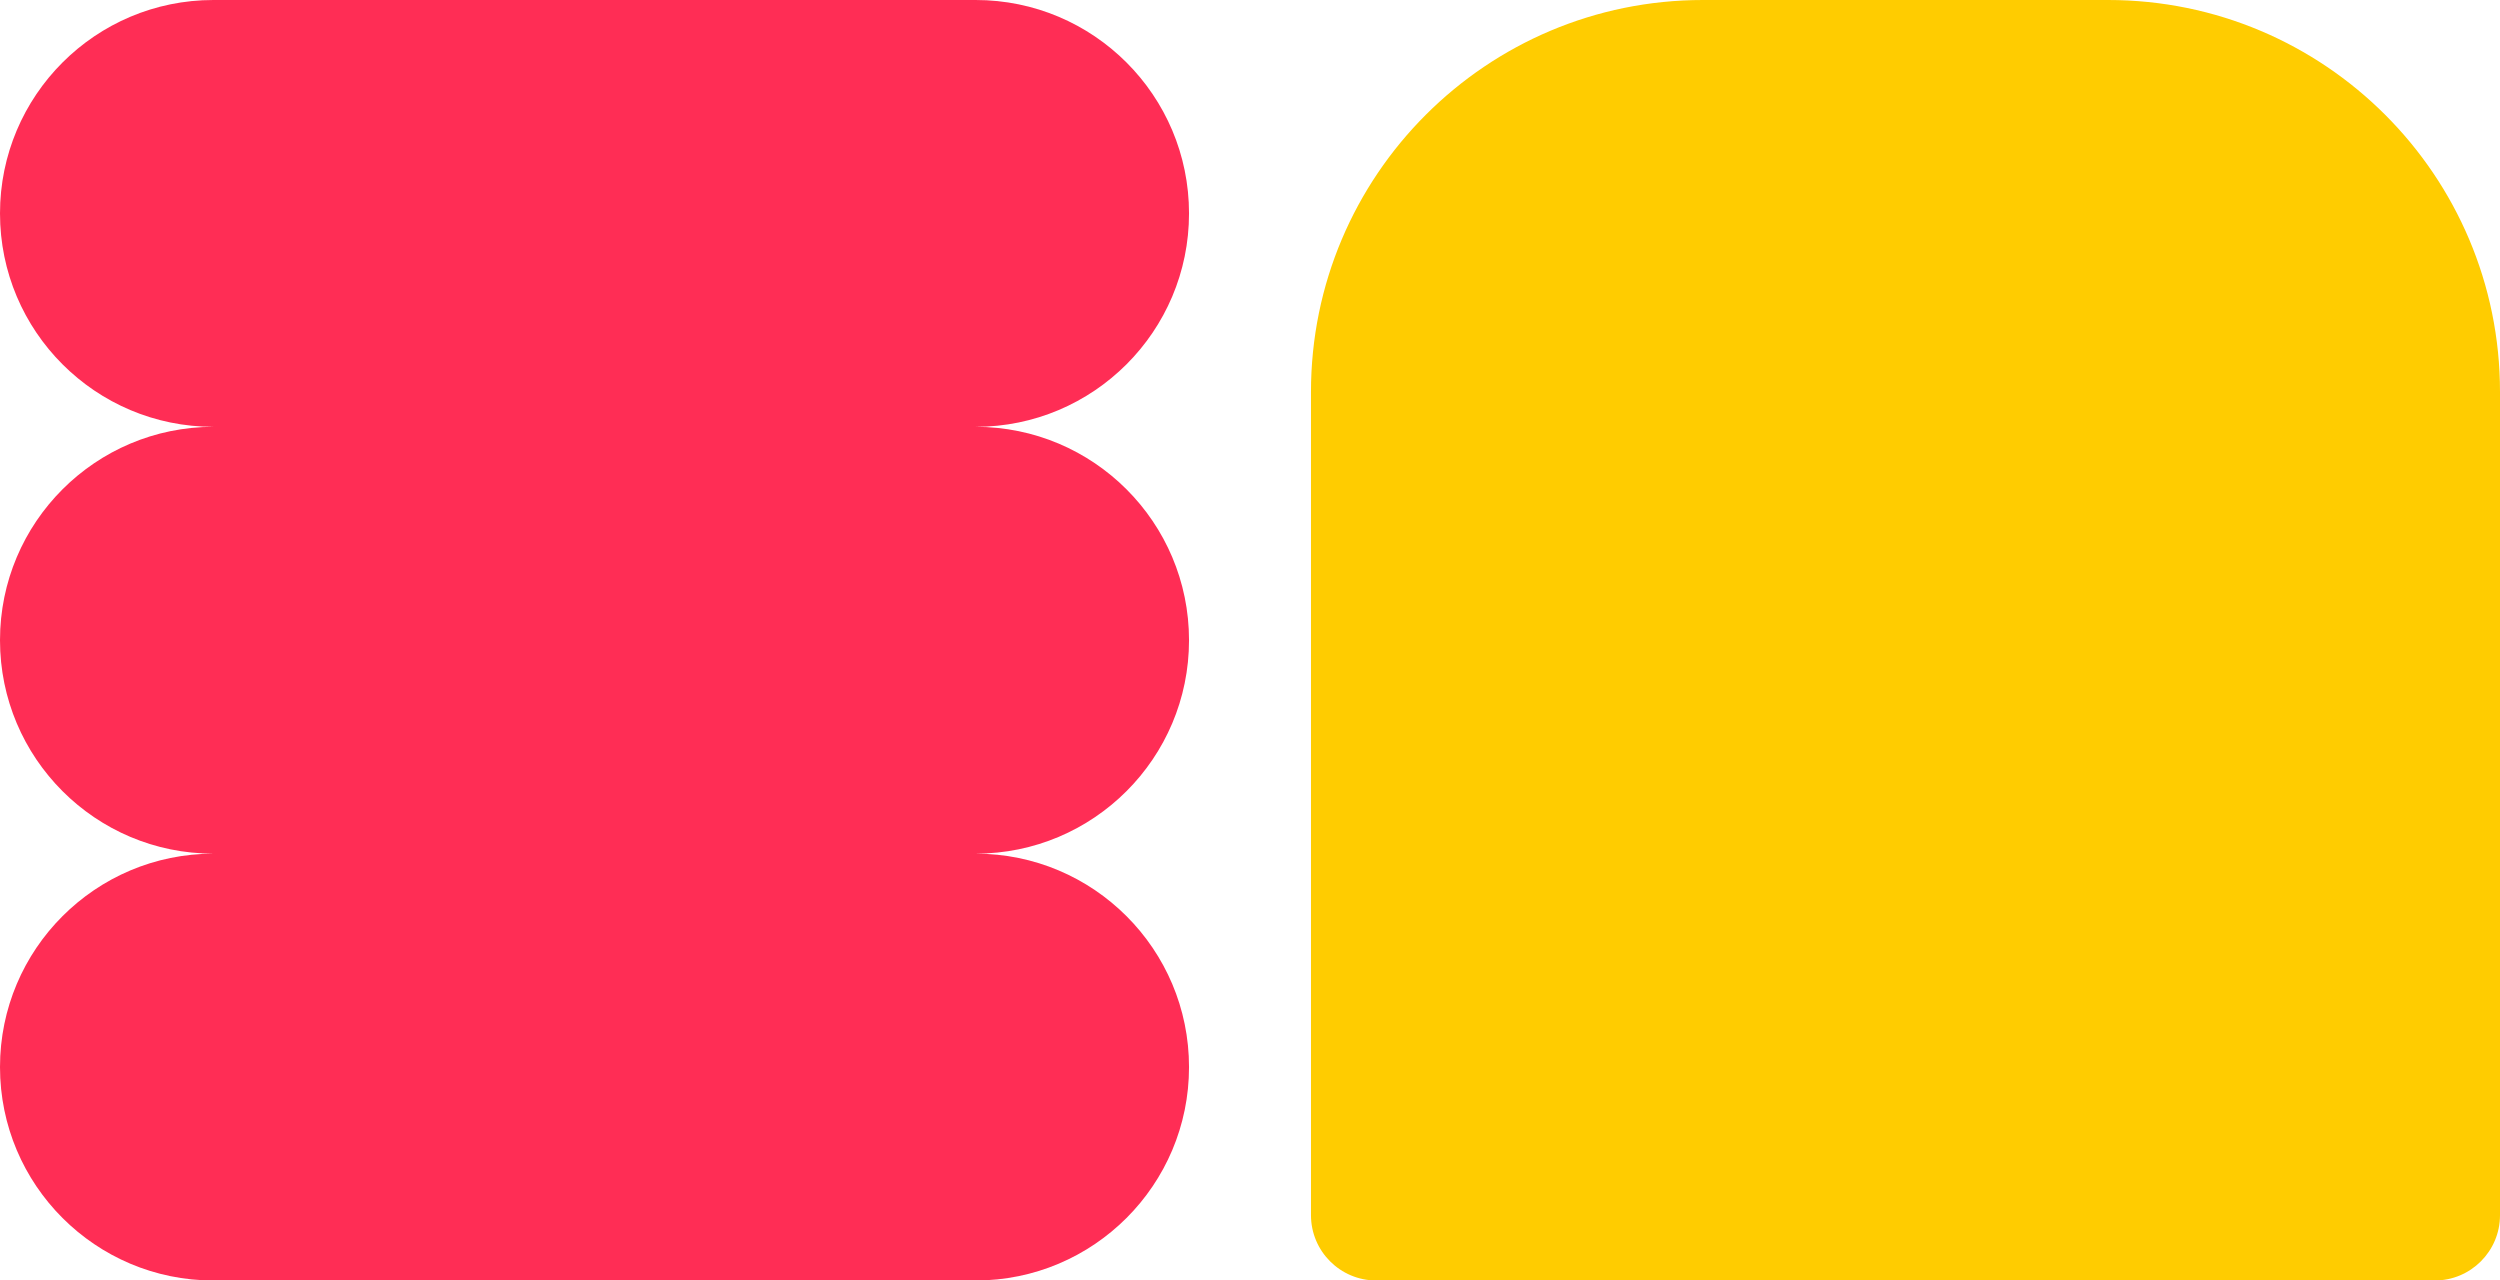
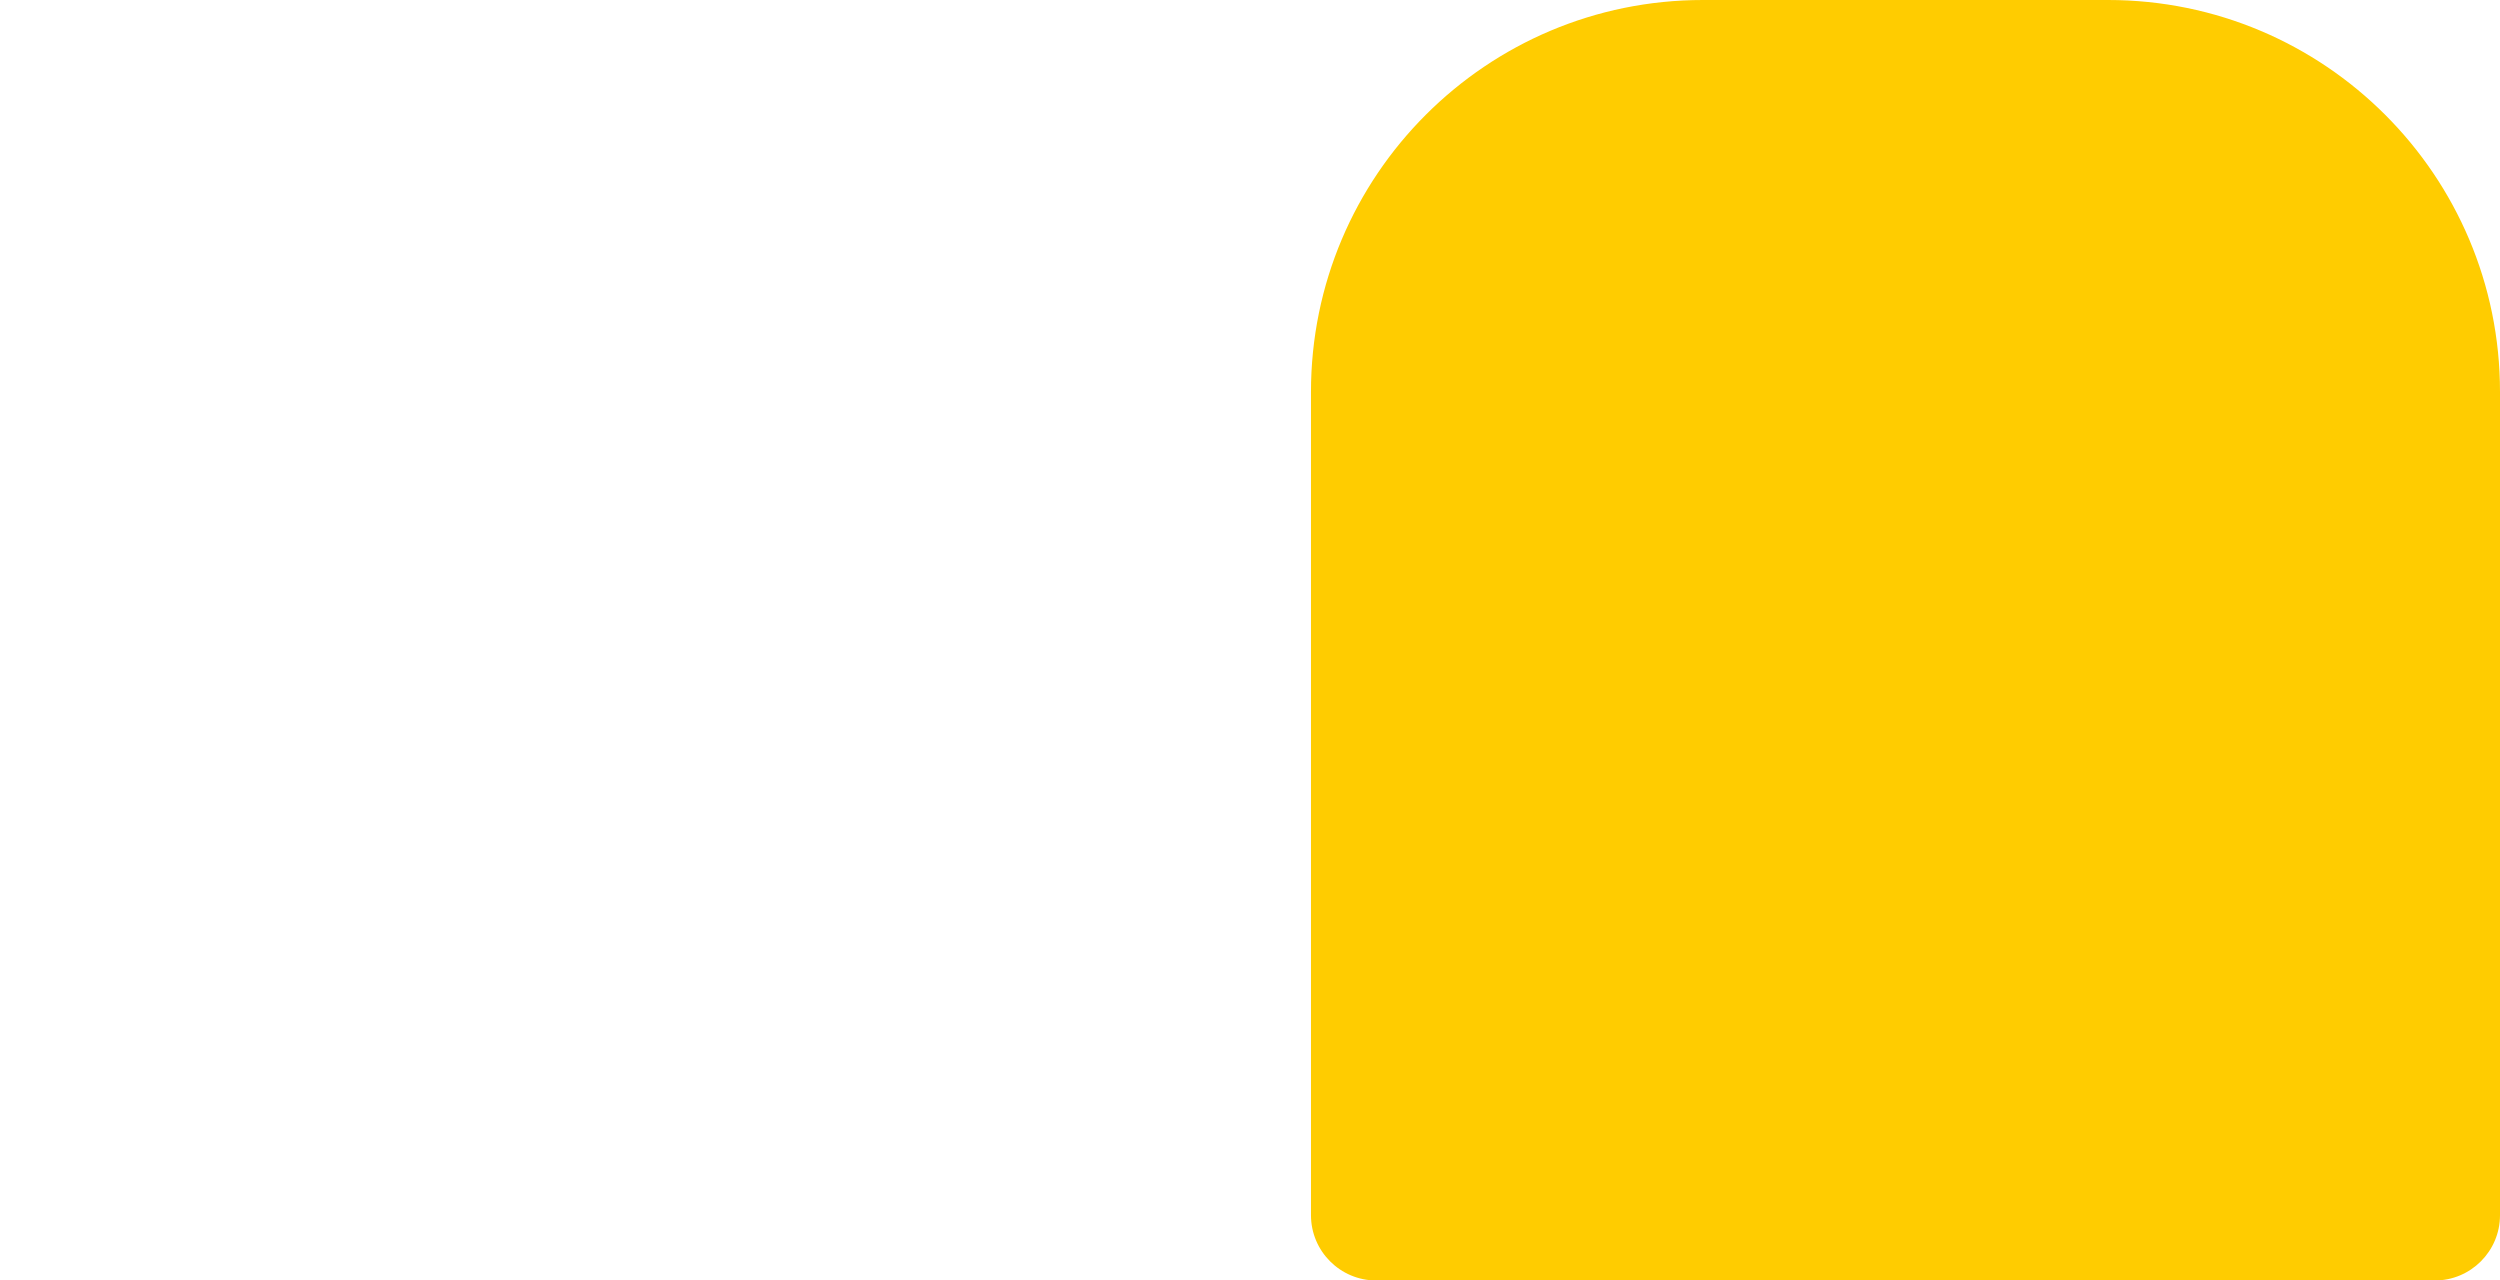
<svg xmlns="http://www.w3.org/2000/svg" width="574" height="294" viewBox="0 0 574 294" fill="none">
  <path d="M301 90C301 40.294 341.294 0 391 0H484C533.706 0 574 40.294 574 90V279C574 287.284 567.284 294 559 294H316C307.716 294 301 287.284 301 279V90Z" fill="#FFCC00" />
-   <path d="M224 196C251.062 196 273 217.938 273 245C273 272.062 251.062 294 224 294H49C21.938 294 0 272.062 0 245C0 217.938 21.938 196 49 196C21.938 196 0 174.062 0 147C0 119.938 21.938 98 49 98C21.938 98 0 76.062 0 49C0 21.938 21.938 0 49 0H224C251.062 0 273 21.938 273 49C273 76.062 251.062 98 224 98C251.062 98 273 119.938 273 147C273 174.062 251.062 196 224 196Z" fill="#FF2D55" />
</svg>